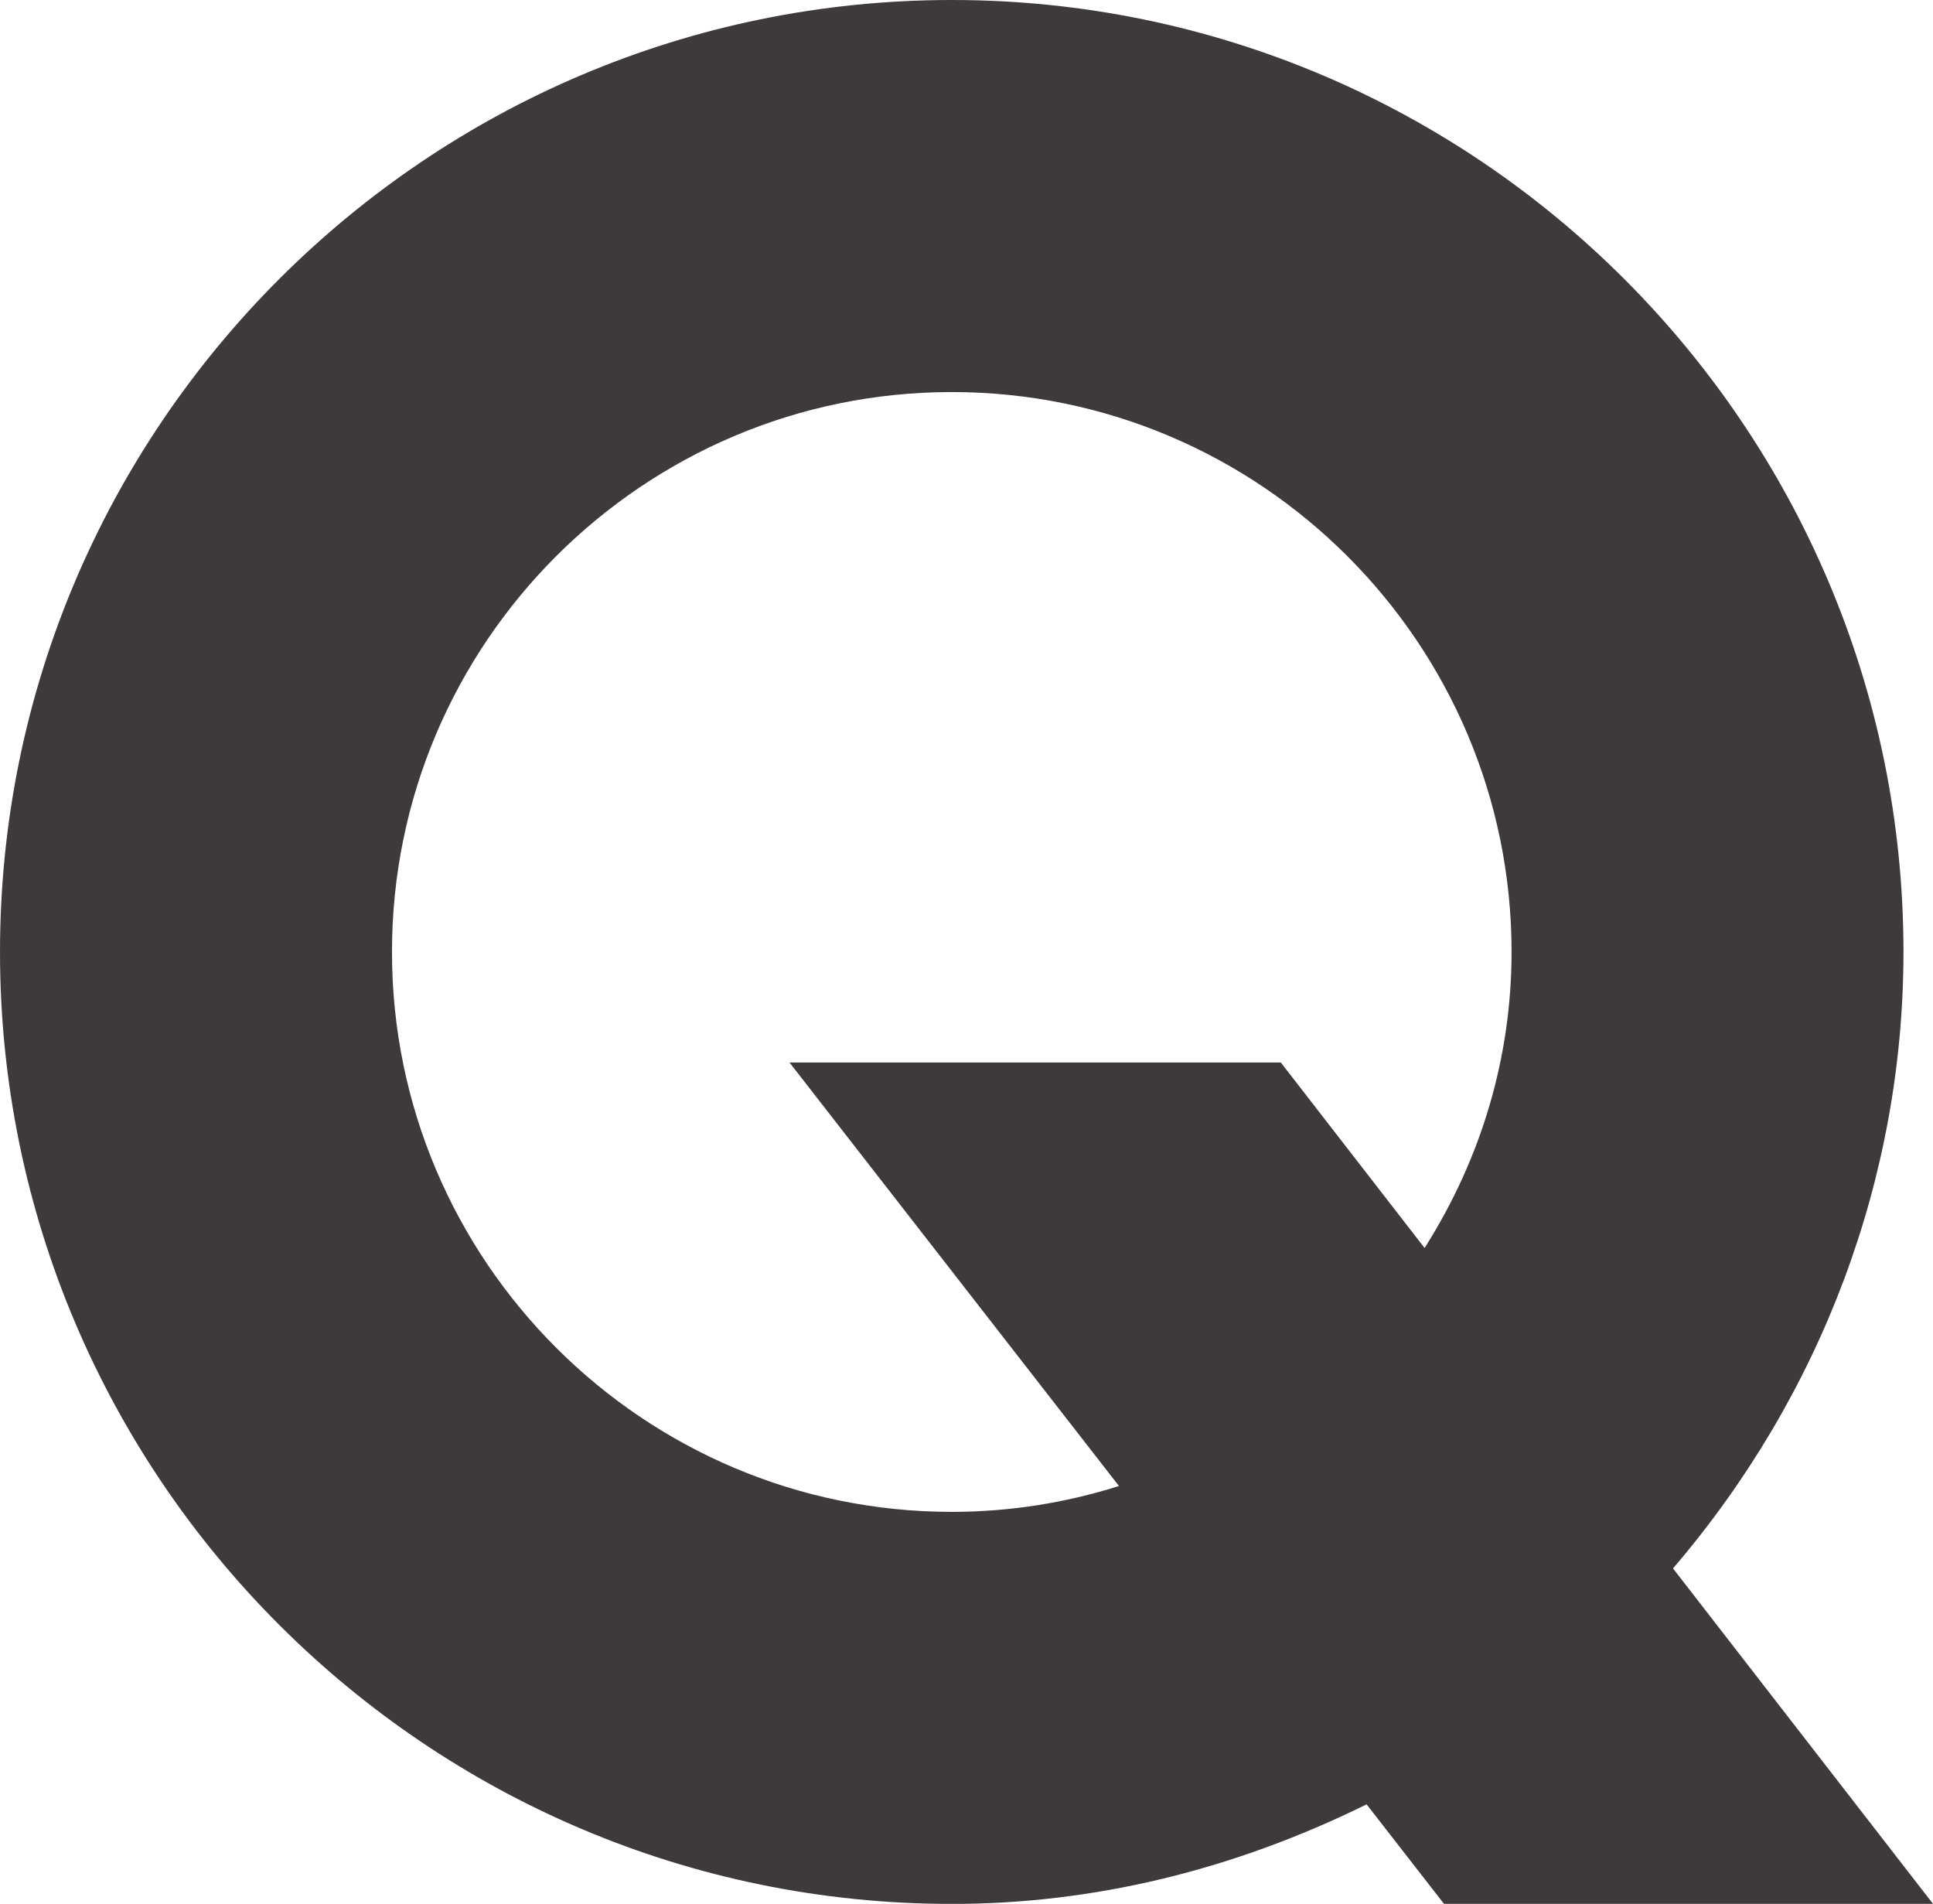
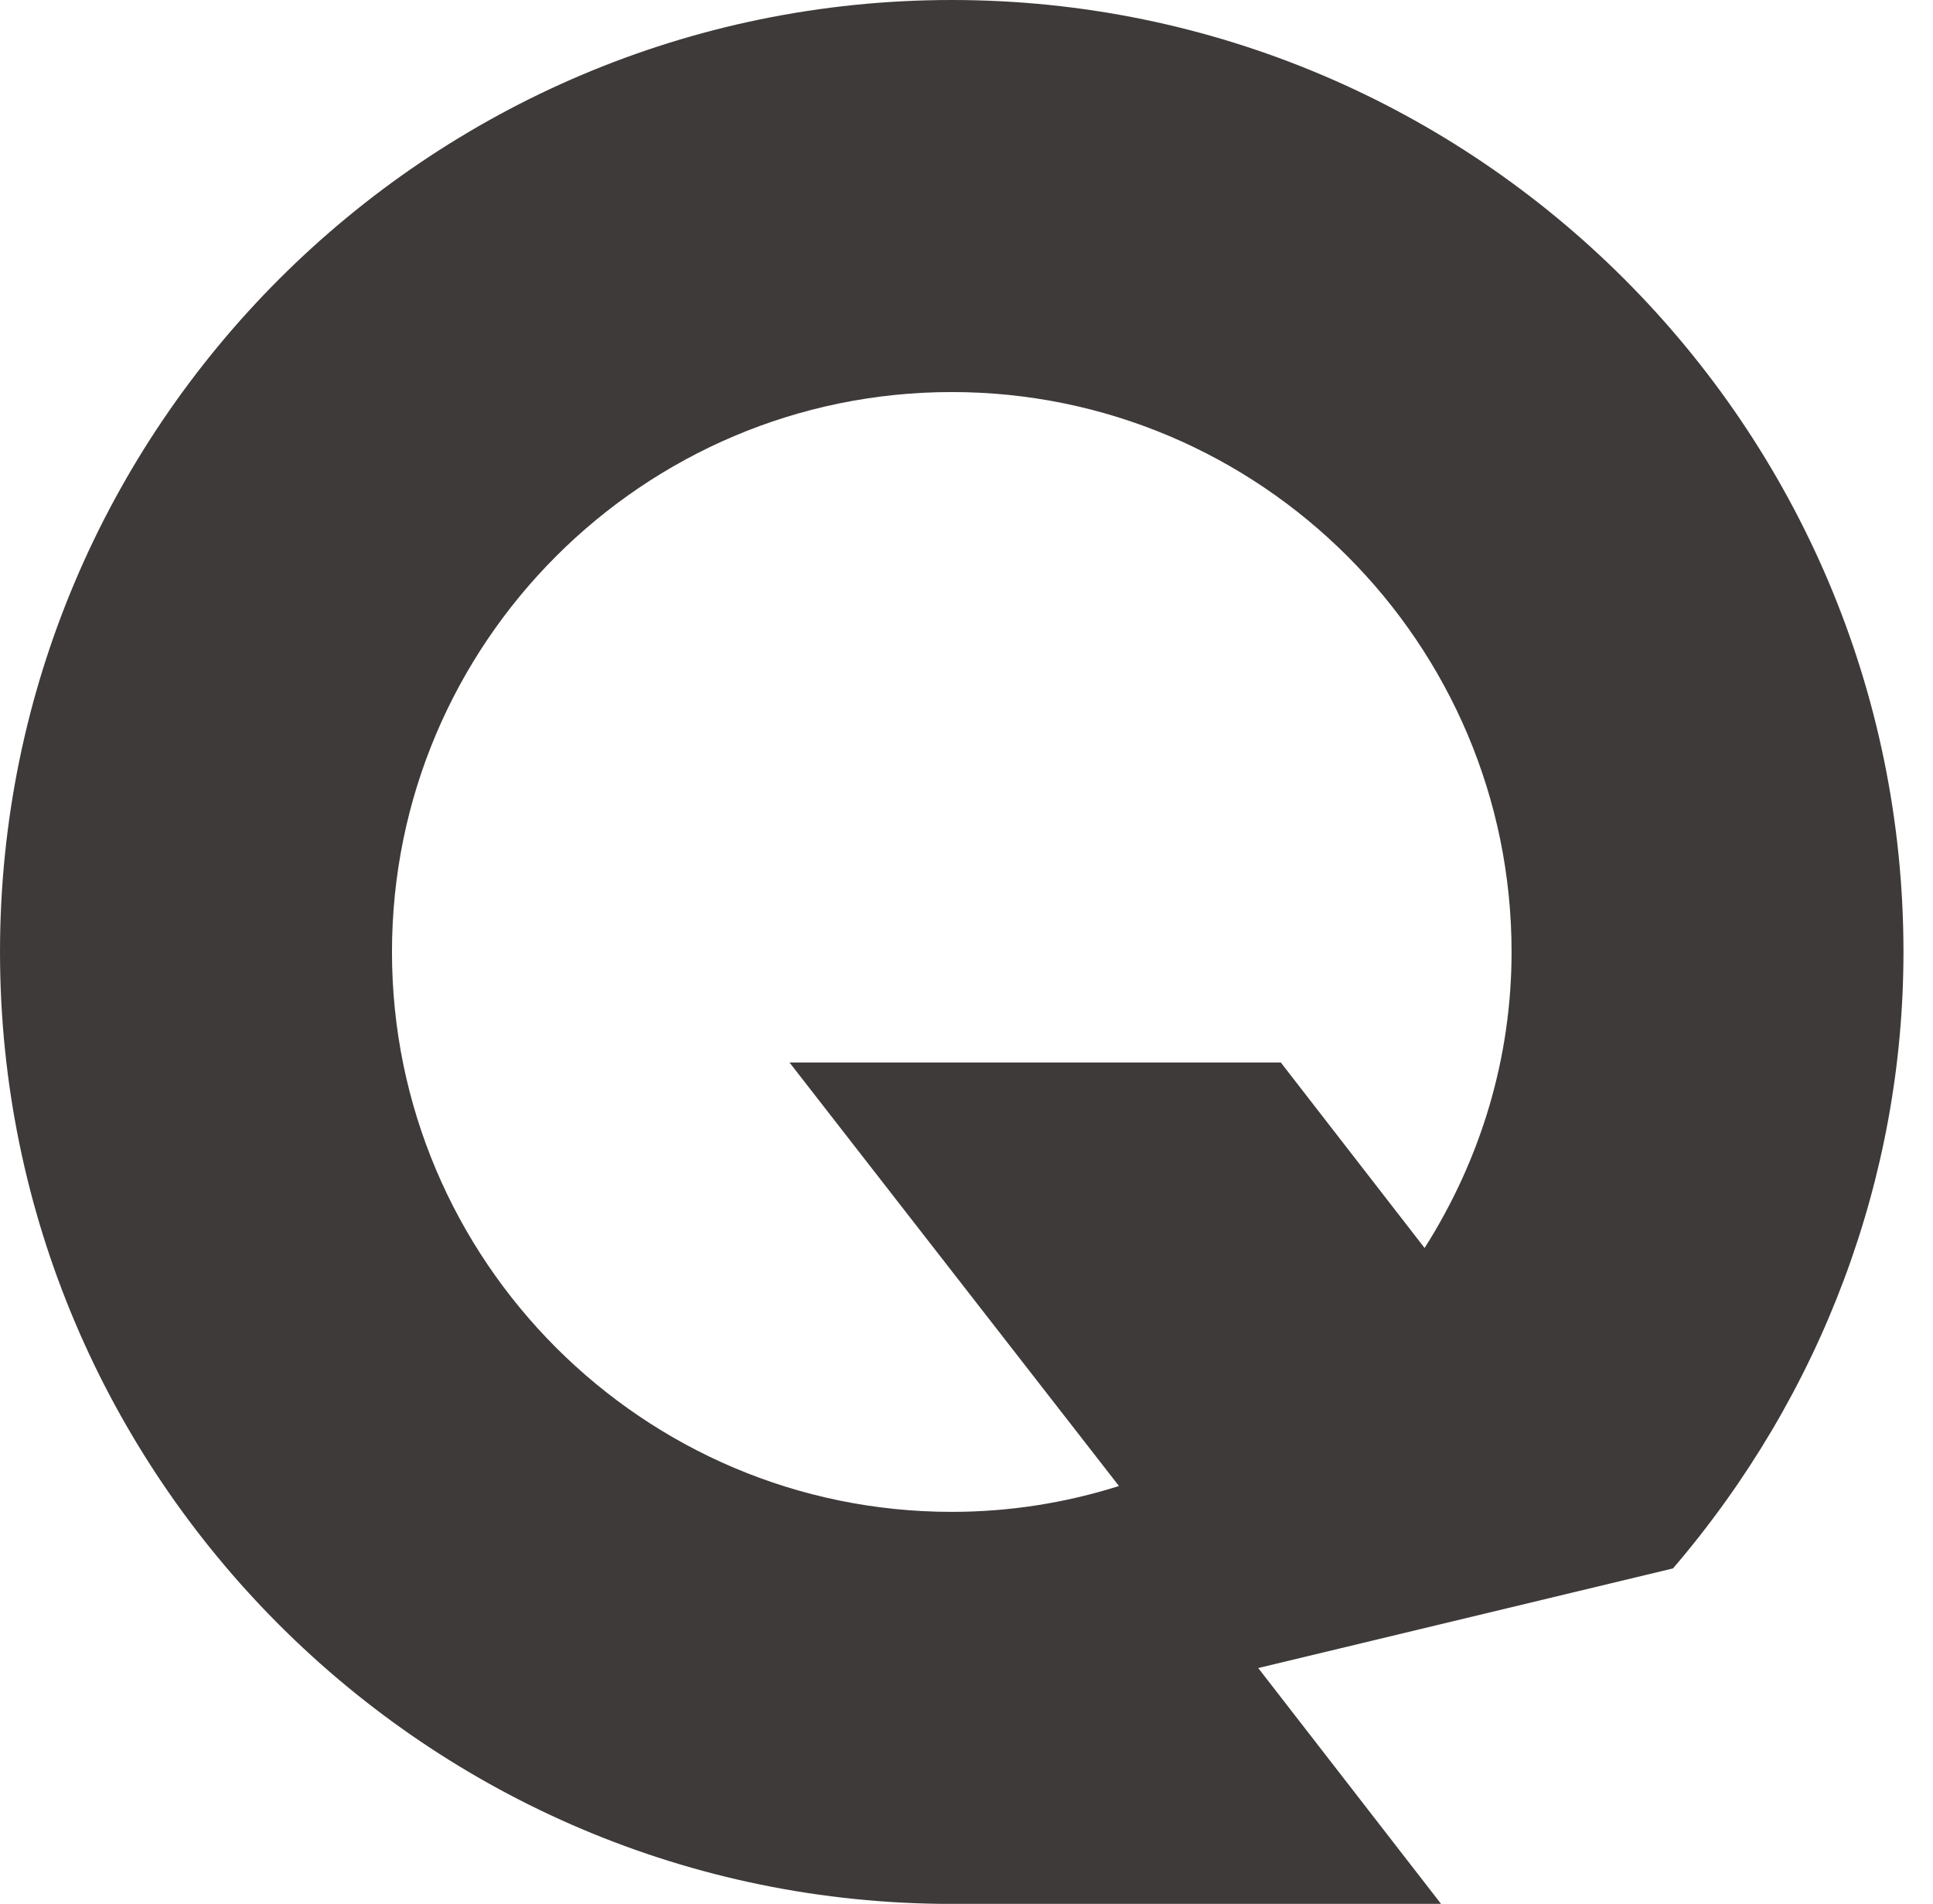
<svg xmlns="http://www.w3.org/2000/svg" id="_レイヤー_2" width="9.817mm" height="9.667mm" viewBox="0 0 27.828 27.403">
  <defs>
    <style>.cls-1{fill:#3e3a39;}</style>
  </defs>
  <g id="_レイヤー_1-2">
-     <path class="cls-1" d="M24.085,22.575c2.143-2.5,3.318-5.634,3.318-8.873C27.403,6.147,21.257,0,13.702,0S0,6.147,0,13.702s6.147,13.702,13.702,13.702c2.035,0,4.041-.482,5.972-1.433l1.115,1.433h7.04l-3.743-4.828ZM21.761,13.702c0,1.508-.431,2.967-1.252,4.261l-2.07-2.67h-7.073l4.743,6.096c-.782.247-1.589.372-2.407.372-4.444,0-8.059-3.615-8.059-8.059s3.615-8.059,8.059-8.059,8.059,3.615,8.059,8.059Z" />
+     <path class="cls-1" d="M24.085,22.575c2.143-2.5,3.318-5.634,3.318-8.873C27.403,6.147,21.257,0,13.702,0S0,6.147,0,13.702s6.147,13.702,13.702,13.702l1.115,1.433h7.04l-3.743-4.828ZM21.761,13.702c0,1.508-.431,2.967-1.252,4.261l-2.07-2.67h-7.073l4.743,6.096c-.782.247-1.589.372-2.407.372-4.444,0-8.059-3.615-8.059-8.059s3.615-8.059,8.059-8.059,8.059,3.615,8.059,8.059Z" />
  </g>
</svg>